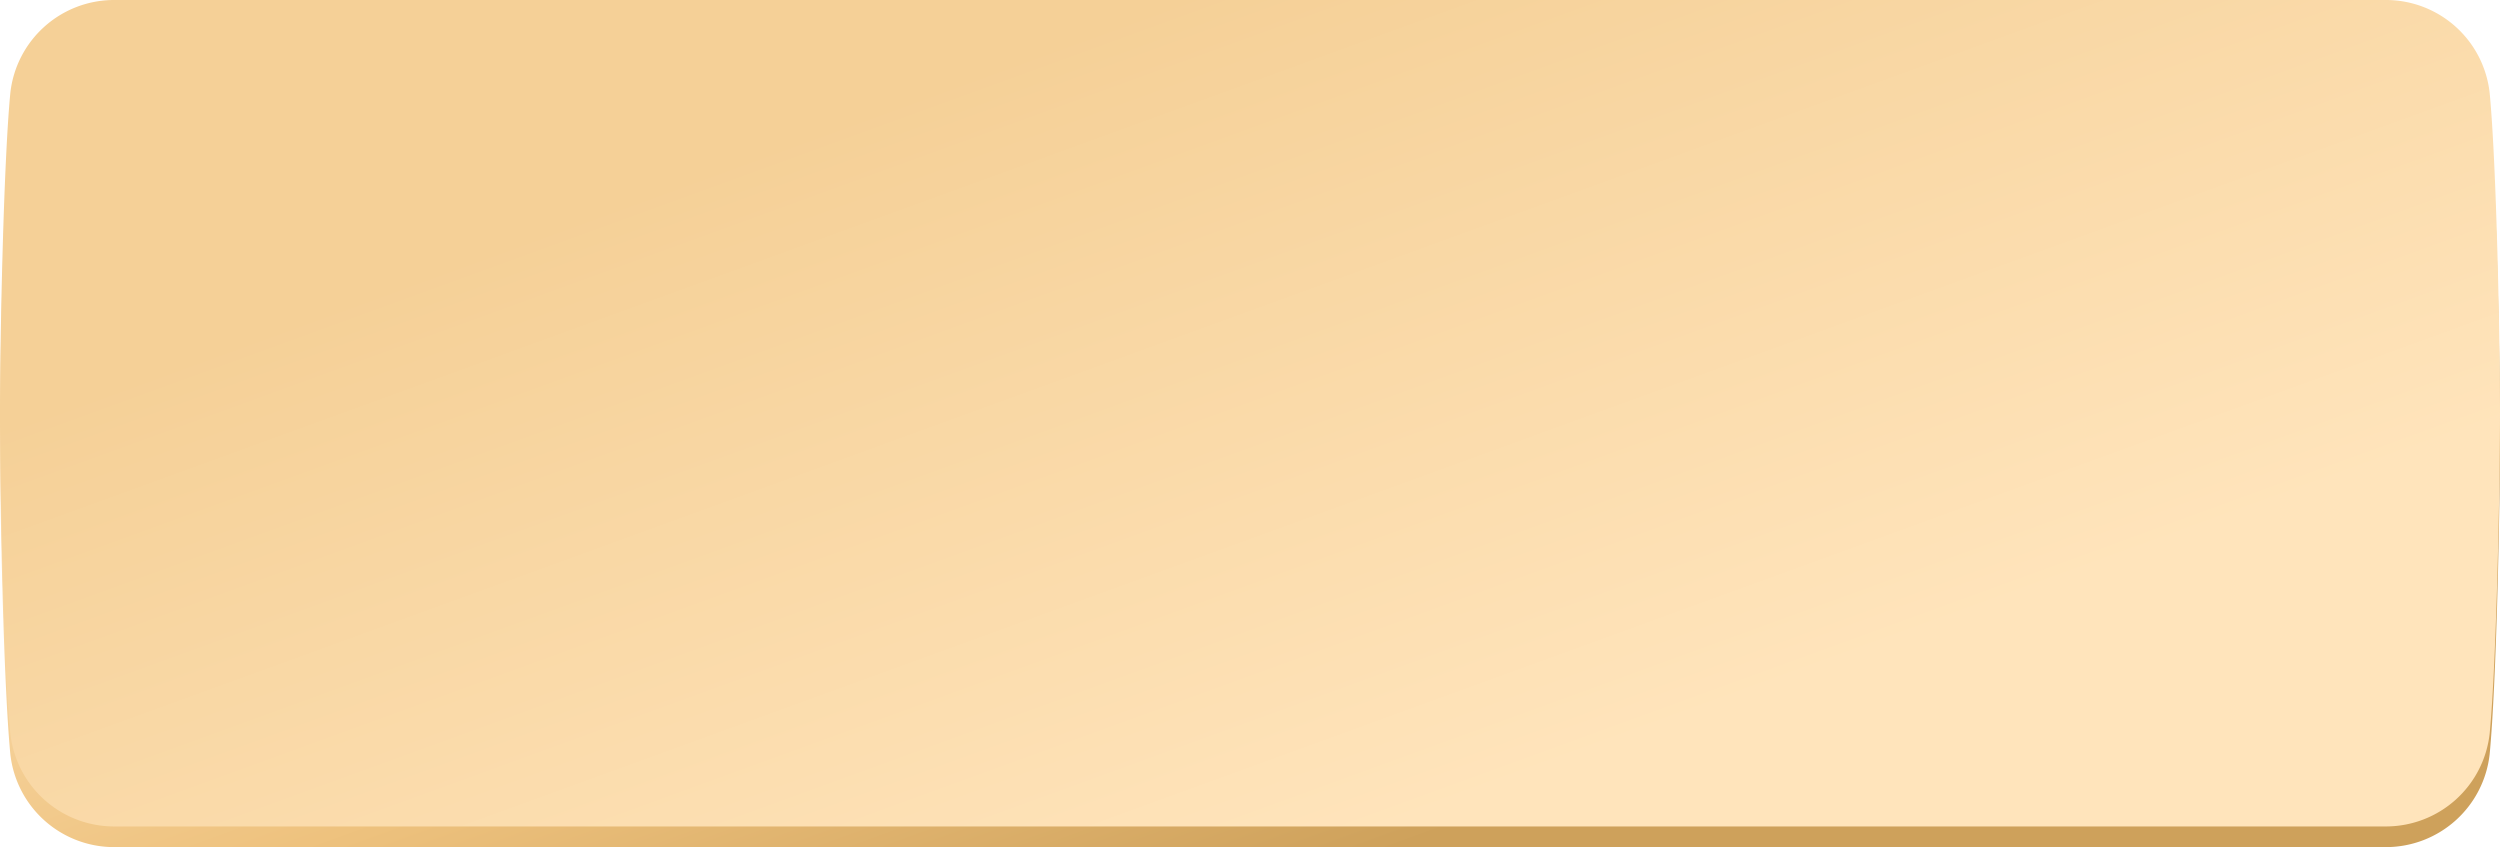
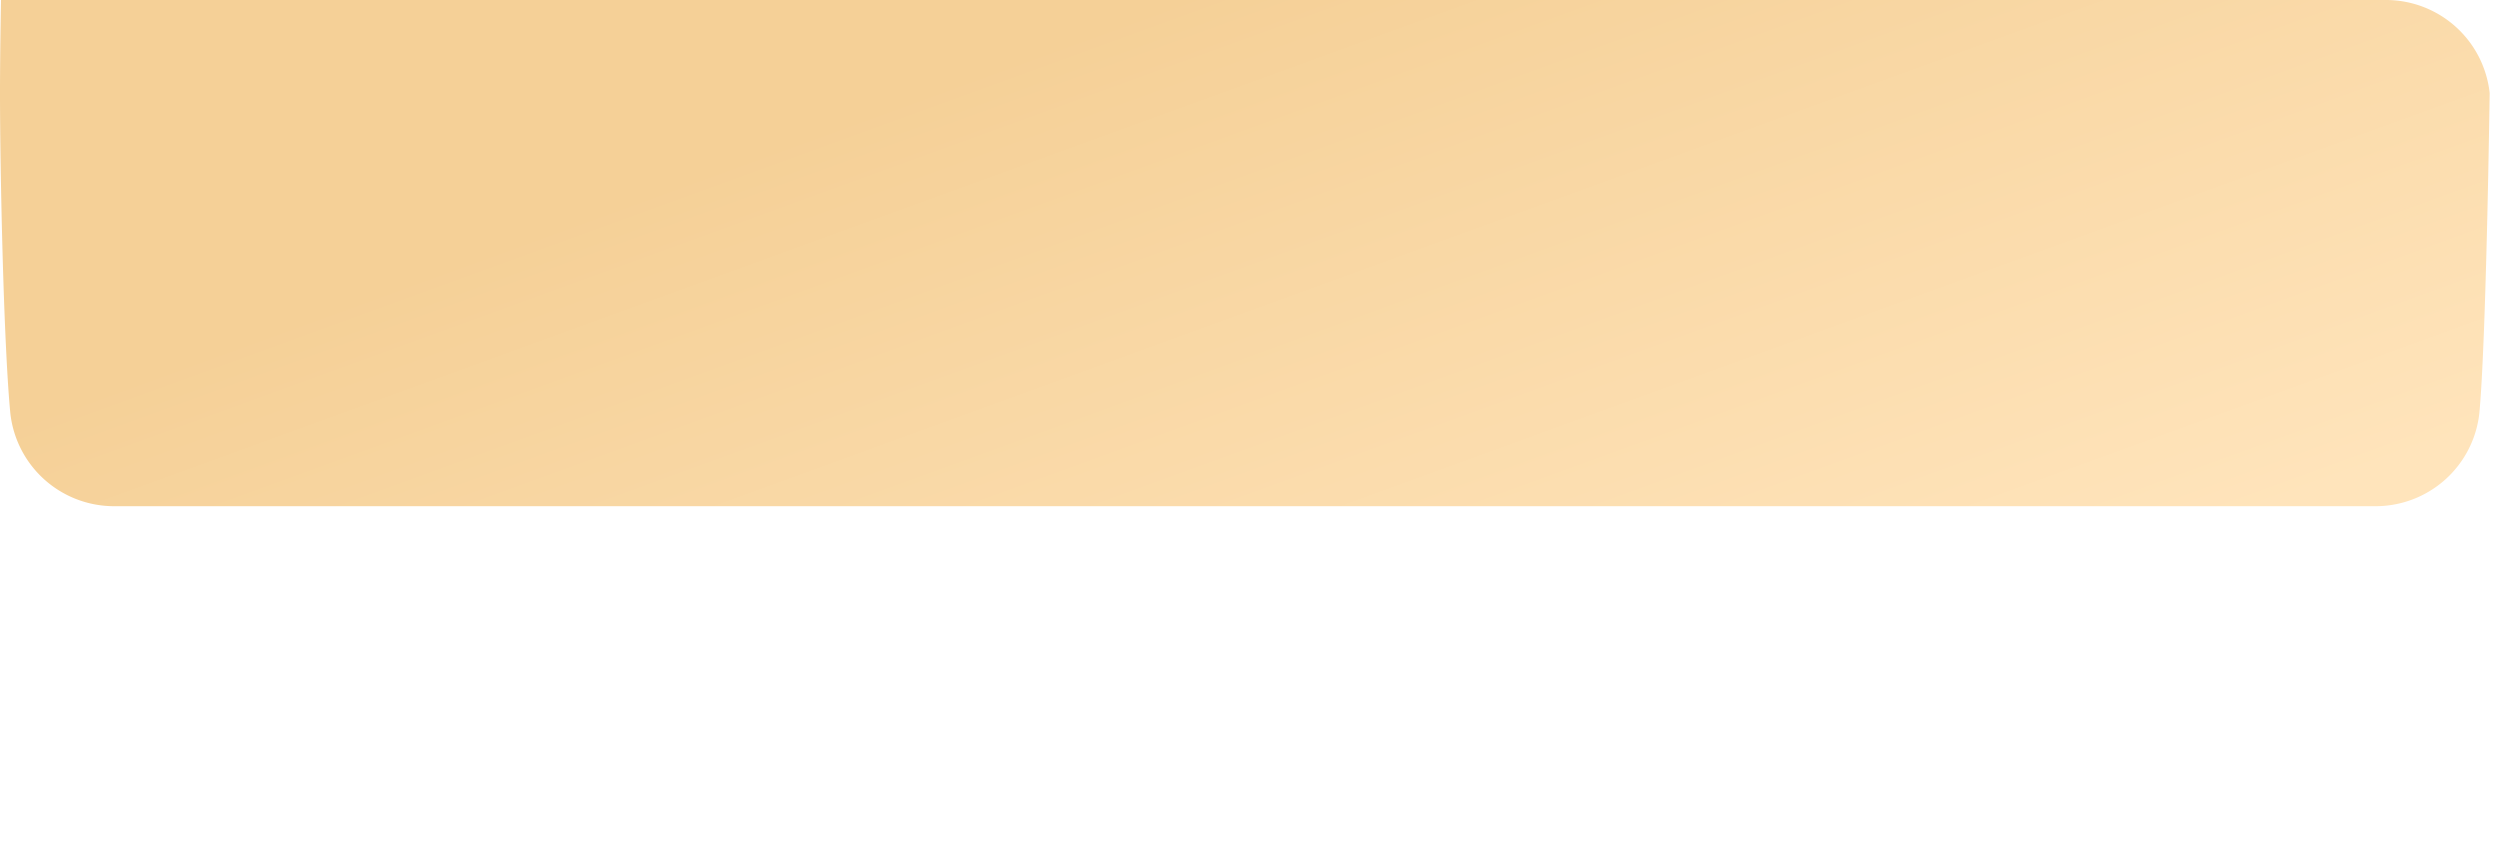
<svg xmlns="http://www.w3.org/2000/svg" id="кнопка_2_-_480_ховер" data-name="кнопка 2 - 480 ховер" width="242" height="82" viewBox="0 0 242 82">
  <defs>
    <style> .cls-1, .cls-2 { fill-rule: evenodd; } .cls-1 { fill: url(#linear-gradient); } .cls-2 { fill: url(#linear-gradient-2); } </style>
    <linearGradient id="linear-gradient" x1="1774.559" y1="866" x2="1745.441" y2="786" gradientUnits="userSpaceOnUse">
      <stop offset="-0.25" stop-color="#cea15b" />
      <stop offset="0.43" stop-color="#eec27e" />
      <stop offset="1.25" stop-color="#ffe4bb" />
    </linearGradient>
    <linearGradient id="linear-gradient-2" x1="1774.559" y1="864" x2="1745.441" y2="784" gradientUnits="userSpaceOnUse">
      <stop offset="0" stop-color="#ffe4bb" />
      <stop offset="0.975" stop-color="#f5d097" />
      <stop offset="1" stop-color="#f5d097" />
    </linearGradient>
  </defs>
-   <path id="Прямоугольник_4_копия" data-name="Прямоугольник 4 копия" class="cls-1" d="M1650,786h220a10.105,10.105,0,0,1,10,9c0.67,6.992,1,23.976,1,31s-0.33,24.008-1,31a10.105,10.105,0,0,1-10,9H1650a10.105,10.105,0,0,1-10-9c-0.67-6.992-1-23.976-1-31s0.33-24.008,1-31A10.105,10.105,0,0,1,1650,786Z" transform="translate(-1639 -784)" />
-   <path id="Прямоугольник_4" data-name="Прямоугольник 4" class="cls-2" d="M1650,784h220a10.105,10.105,0,0,1,10,9c0.67,6.992,1,23.976,1,31s-0.33,24.008-1,31a10.105,10.105,0,0,1-10,9H1650a10.105,10.105,0,0,1-10-9c-0.67-6.992-1-23.976-1-31s0.33-24.008,1-31A10.105,10.105,0,0,1,1650,784Z" transform="translate(-1639 -784)" />
+   <path id="Прямоугольник_4" data-name="Прямоугольник 4" class="cls-2" d="M1650,784h220a10.105,10.105,0,0,1,10,9s-0.33,24.008-1,31a10.105,10.105,0,0,1-10,9H1650a10.105,10.105,0,0,1-10-9c-0.67-6.992-1-23.976-1-31s0.33-24.008,1-31A10.105,10.105,0,0,1,1650,784Z" transform="translate(-1639 -784)" />
</svg>